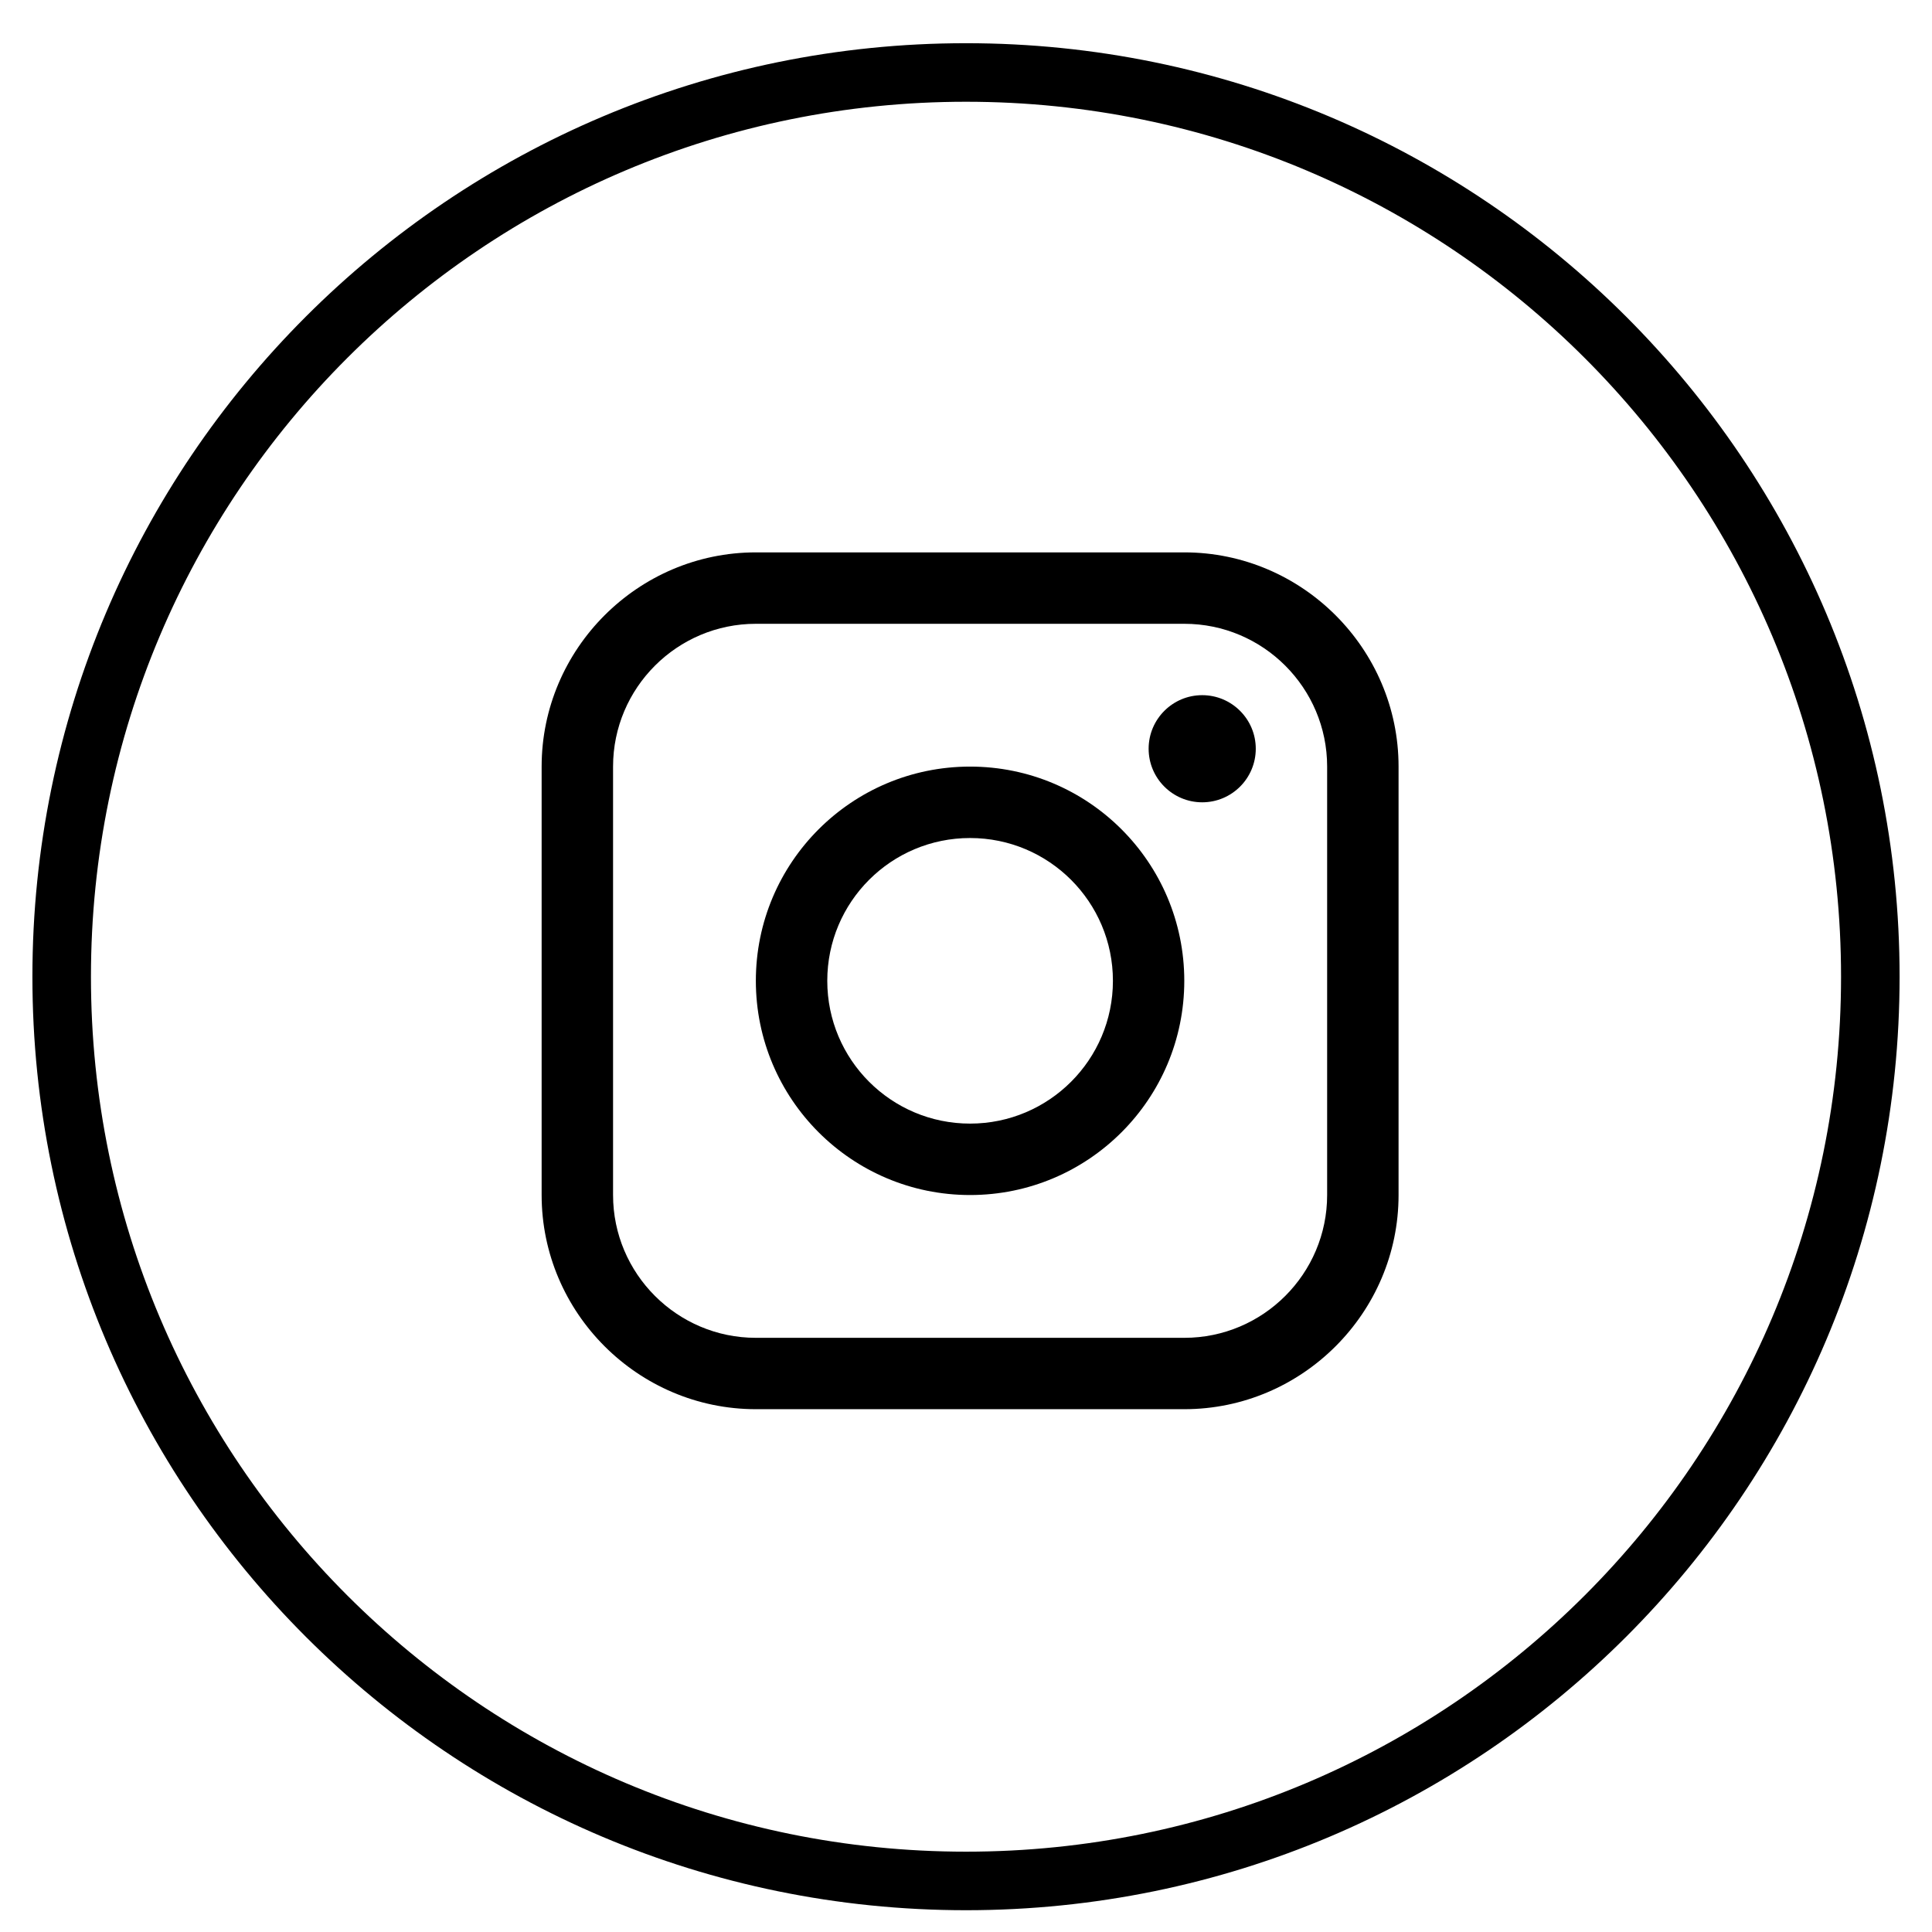
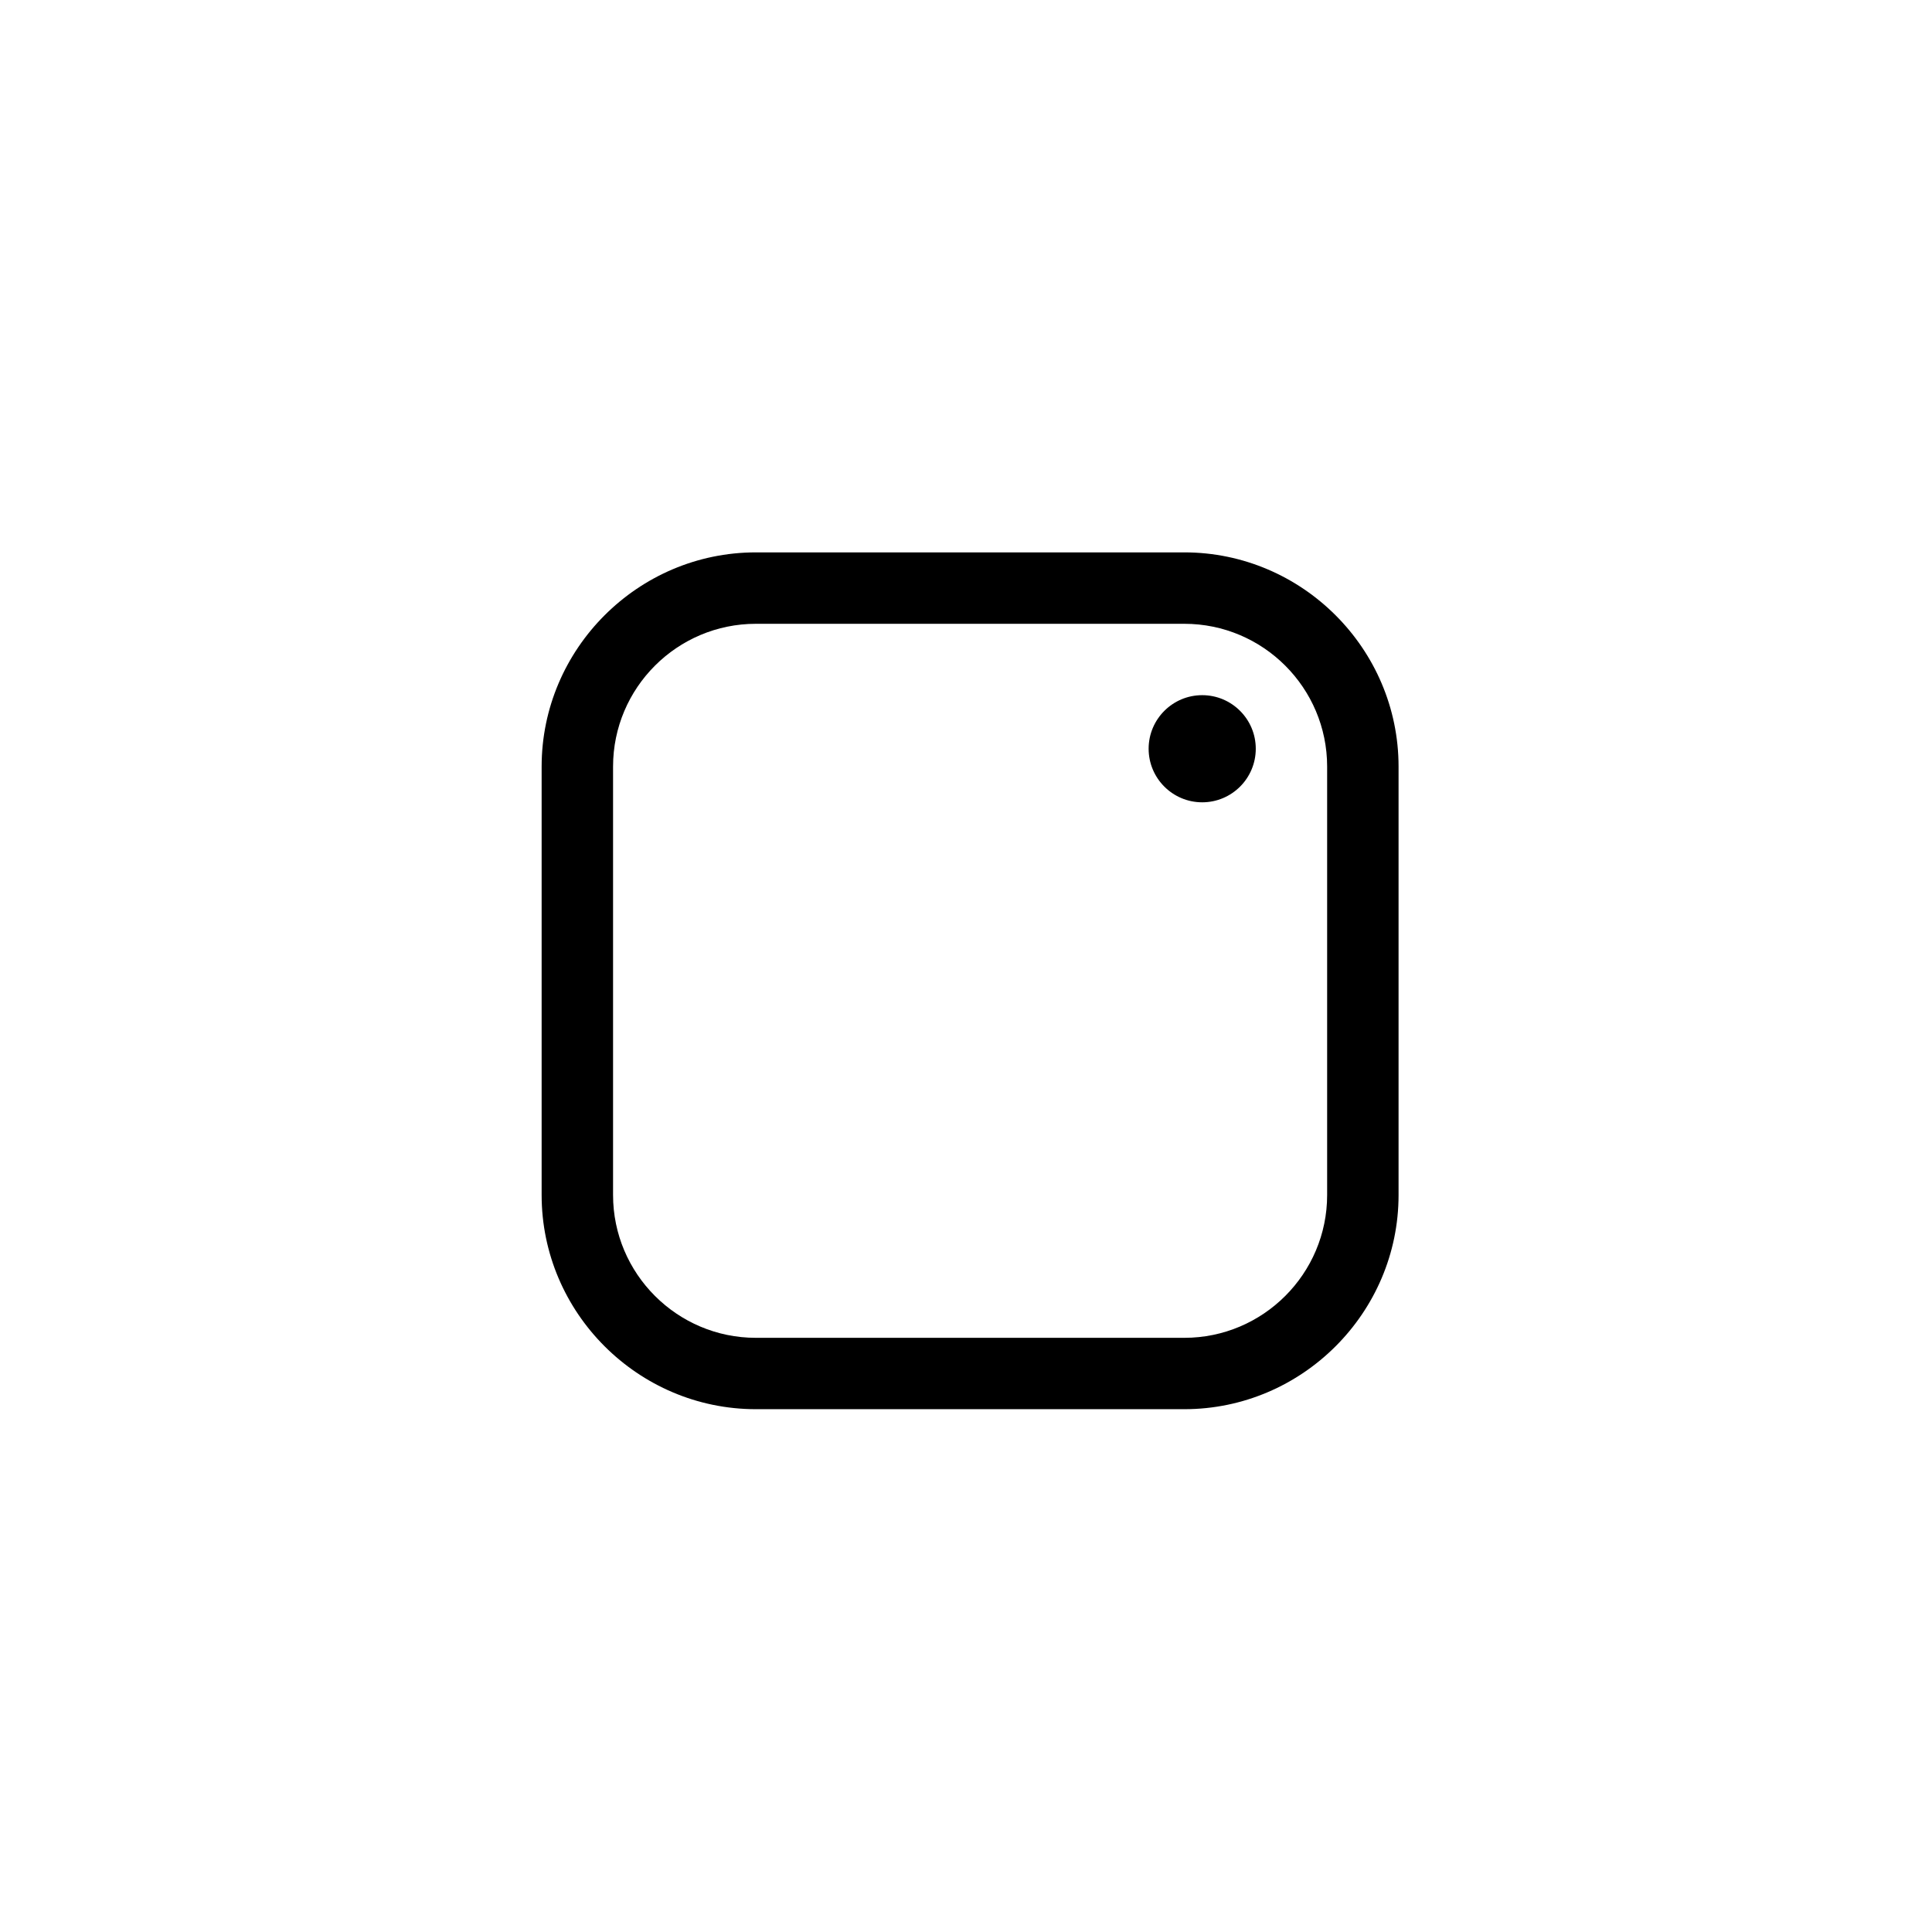
<svg xmlns="http://www.w3.org/2000/svg" width="33" height="33" viewBox="44.993 0 30.893 33" fill="none">
  <path d="M64.169 9.435H56.85C54.838 9.435 53.191 11.082 53.191 13.094V20.412C53.191 22.423 54.838 24.07 56.85 24.07H64.169C66.181 24.07 67.828 22.423 67.828 20.412V13.094C67.828 11.082 66.181 9.435 64.169 9.435ZM66.608 20.412C66.608 21.756 65.514 22.851 64.169 22.851H56.85C55.506 22.851 54.411 21.756 54.411 20.412V13.094C54.411 11.749 55.506 10.655 56.85 10.655H64.169C65.514 10.655 66.608 11.749 66.608 13.094V20.412Z" fill="black" />
  <path d="M64.474 13.704C64.979 13.704 65.389 13.294 65.389 12.789C65.389 12.284 64.979 11.874 64.474 11.874C63.969 11.874 63.559 12.284 63.559 12.789C63.559 13.294 63.969 13.704 64.474 13.704Z" fill="black" />
-   <path d="M60.509 13.094C58.488 13.094 56.85 14.732 56.85 16.753C56.85 18.773 58.488 20.412 60.509 20.412C62.53 20.412 64.168 18.773 64.168 16.753C64.168 14.732 62.53 13.094 60.509 13.094ZM60.509 19.192C59.162 19.192 58.07 18.1 58.07 16.753C58.07 15.405 59.162 14.314 60.509 14.314C61.856 14.314 62.949 15.405 62.949 16.753C62.949 18.1 61.856 19.192 60.509 19.192Z" fill="black" />
-   <path d="M60.439 1.238C68.97 1.238 75.886 8.153 75.886 16.683C75.886 25.213 68.97 32.128 60.439 32.128C51.908 32.127 44.993 25.213 44.993 16.683C44.993 8.153 51.908 1.238 60.439 1.238Z" stroke="black" />
</svg>